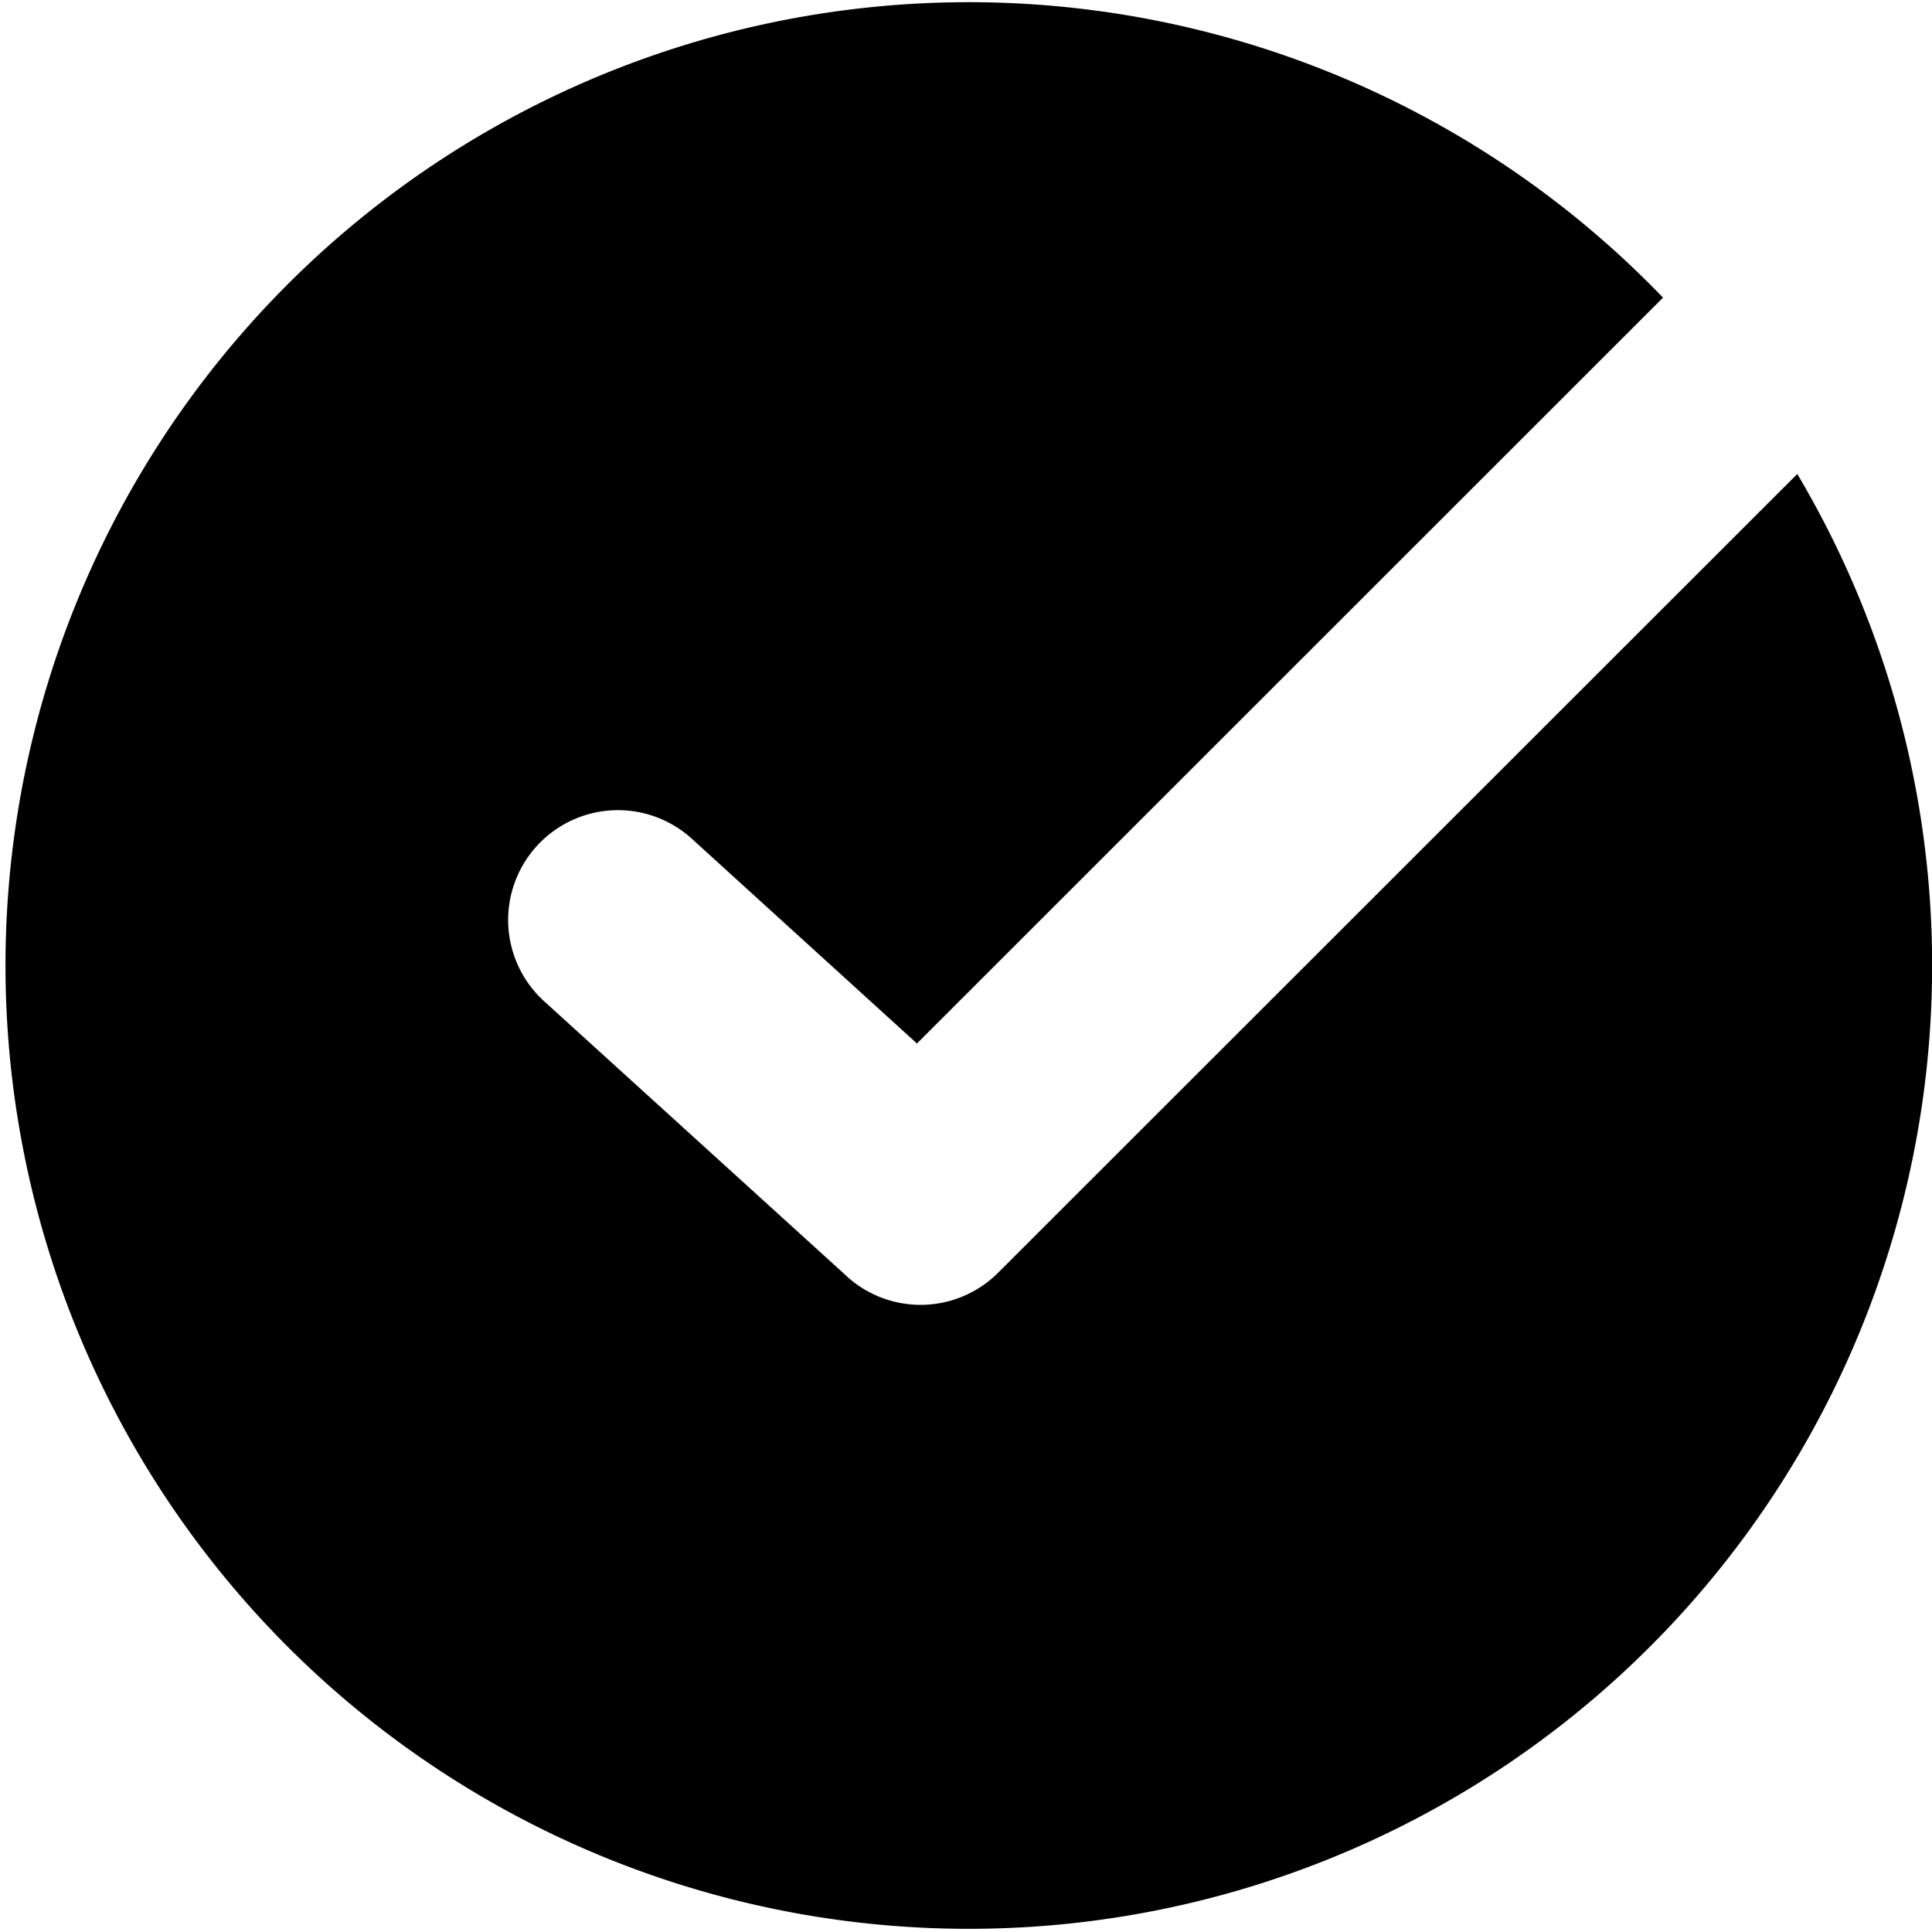
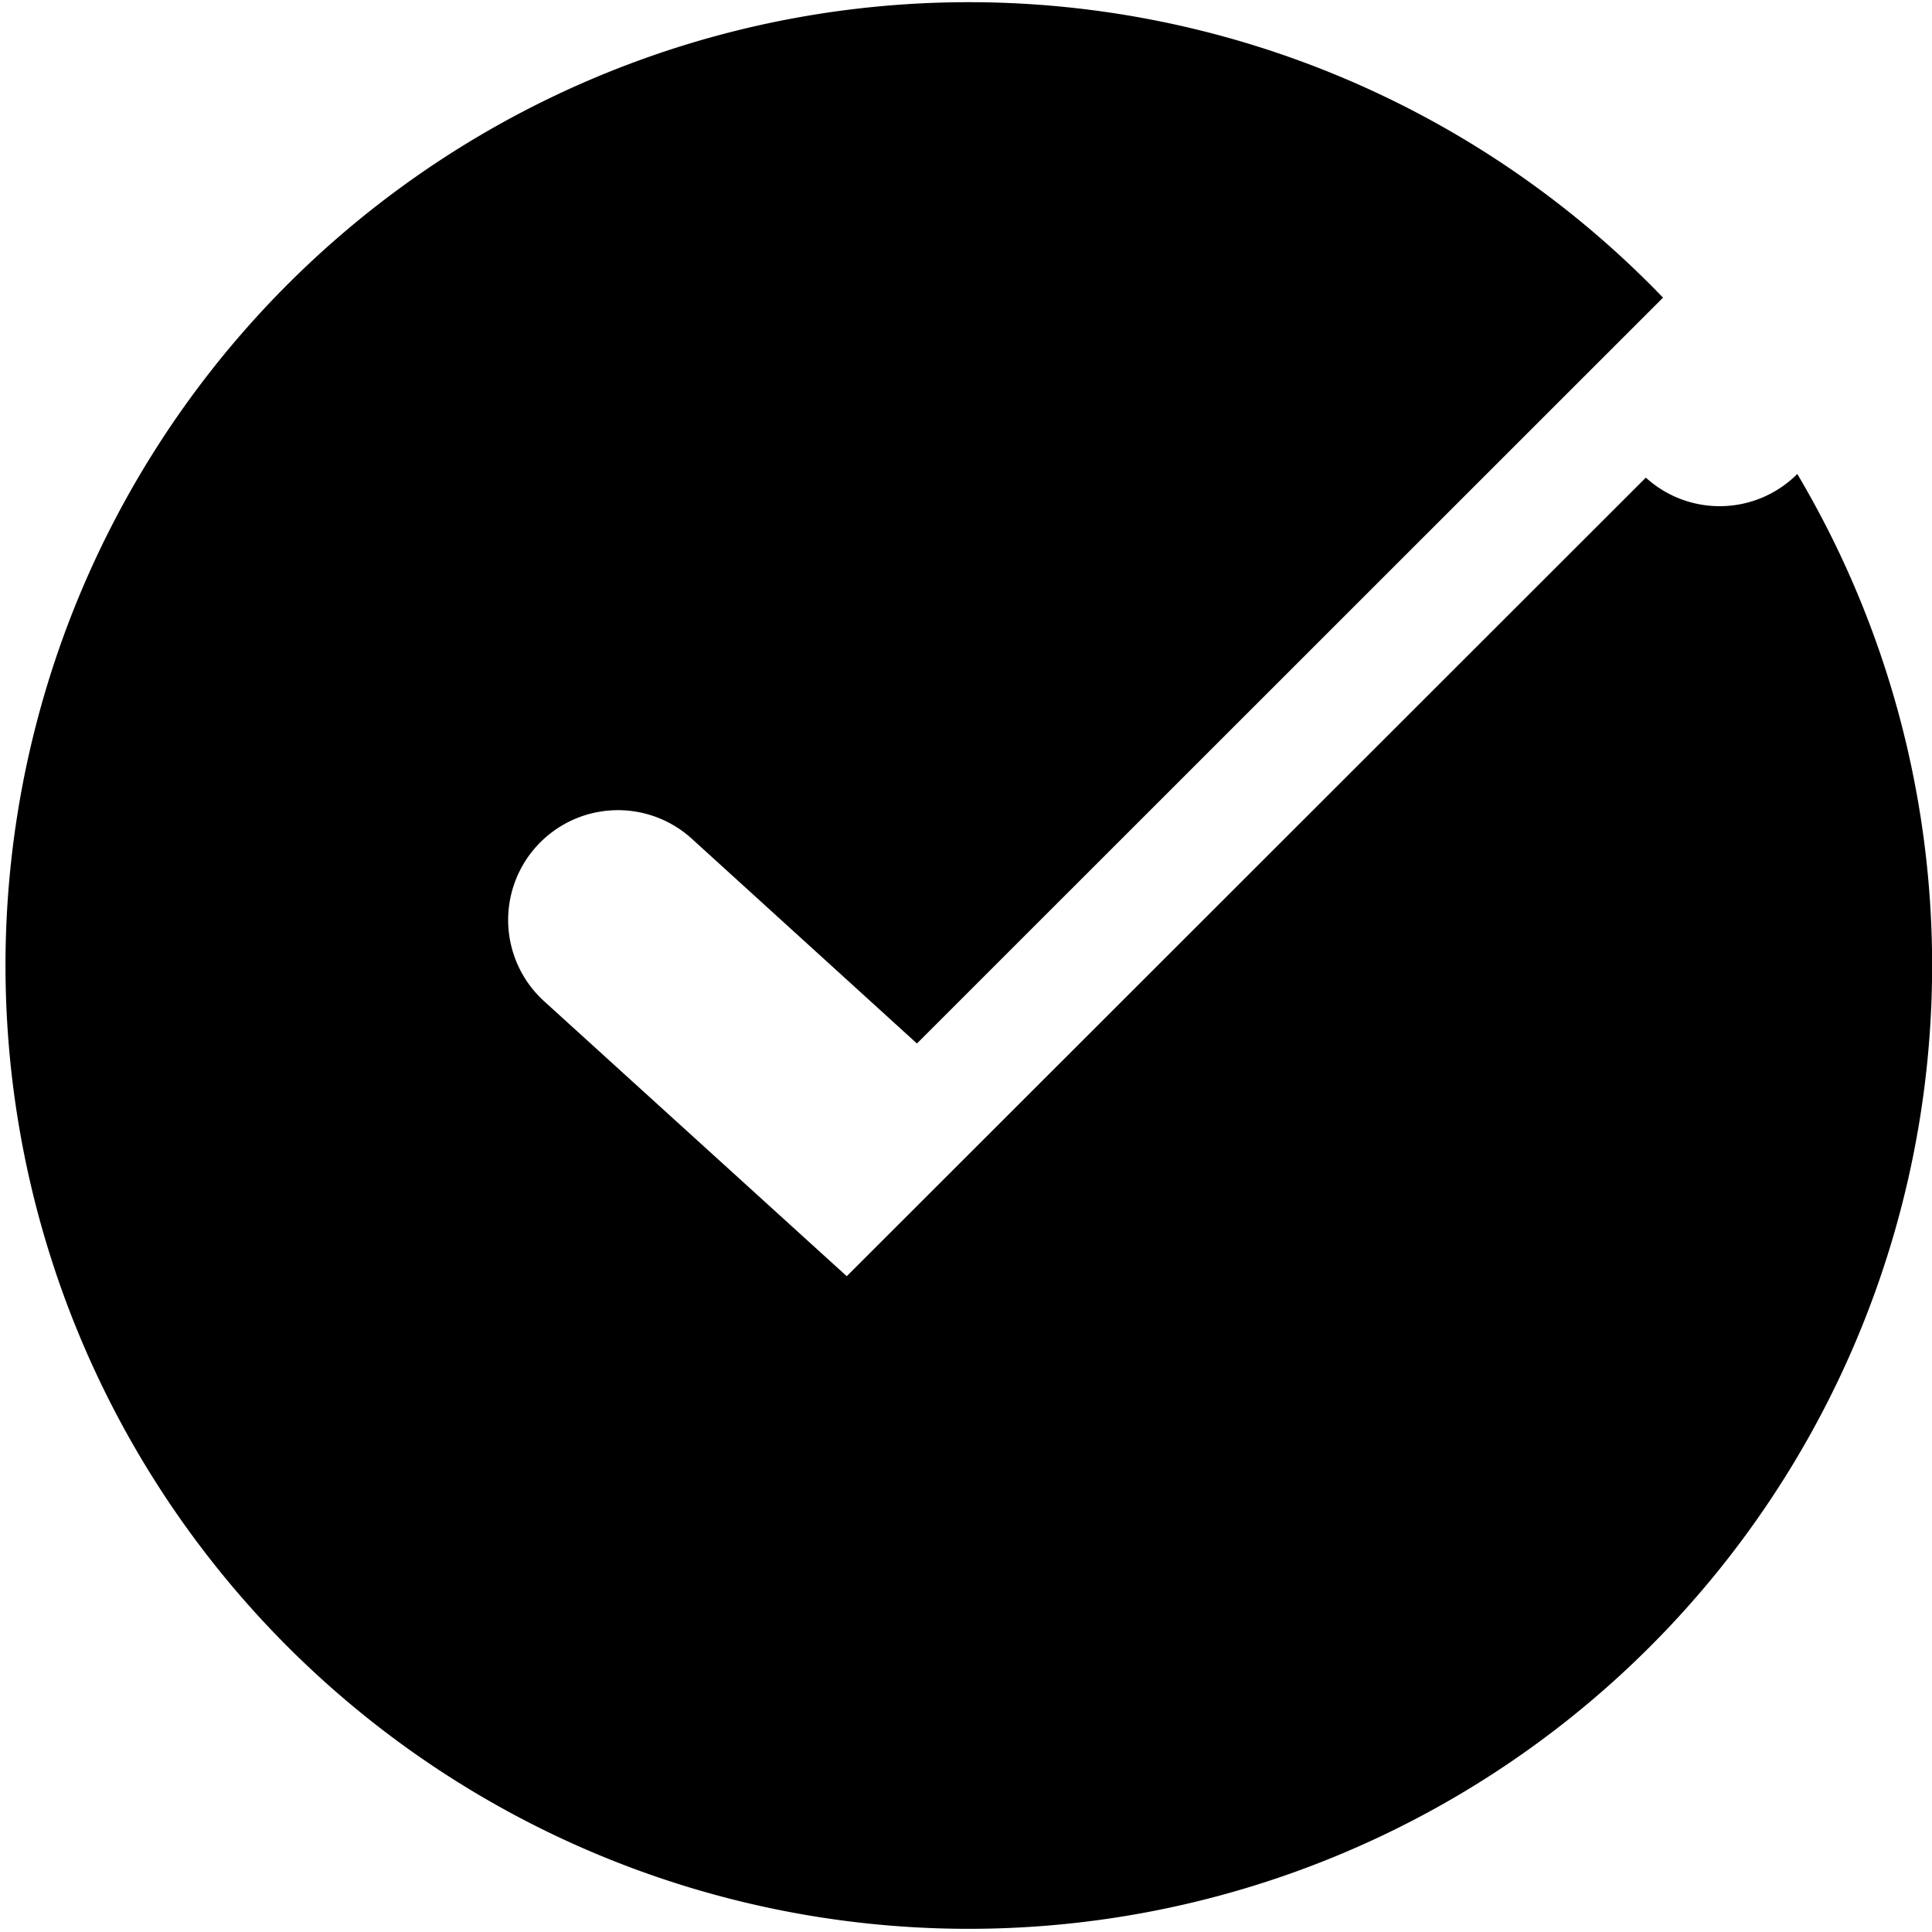
<svg xmlns="http://www.w3.org/2000/svg" width="18" height="18" viewBox="0 0 18 18">
-   <path id="Path_2375" data-name="Path 2375" d="M7.889,11.89,5.078,9.336h0A1.023,1.023,0,1,1,6.454,7.822l2.089,1.9,6.951-6.949a8.975,8.975,0,1,0,1.251,1.643L9.3,11.857a1.022,1.022,0,0,1-1.411.034" fill="#000000" />
+   <path id="Path_2375" data-name="Path 2375" d="M7.889,11.89,5.078,9.336h0A1.023,1.023,0,1,1,6.454,7.822l2.089,1.9,6.951-6.949a8.975,8.975,0,1,0,1.251,1.643a1.022,1.022,0,0,1-1.411.034" fill="#000000" />
</svg>